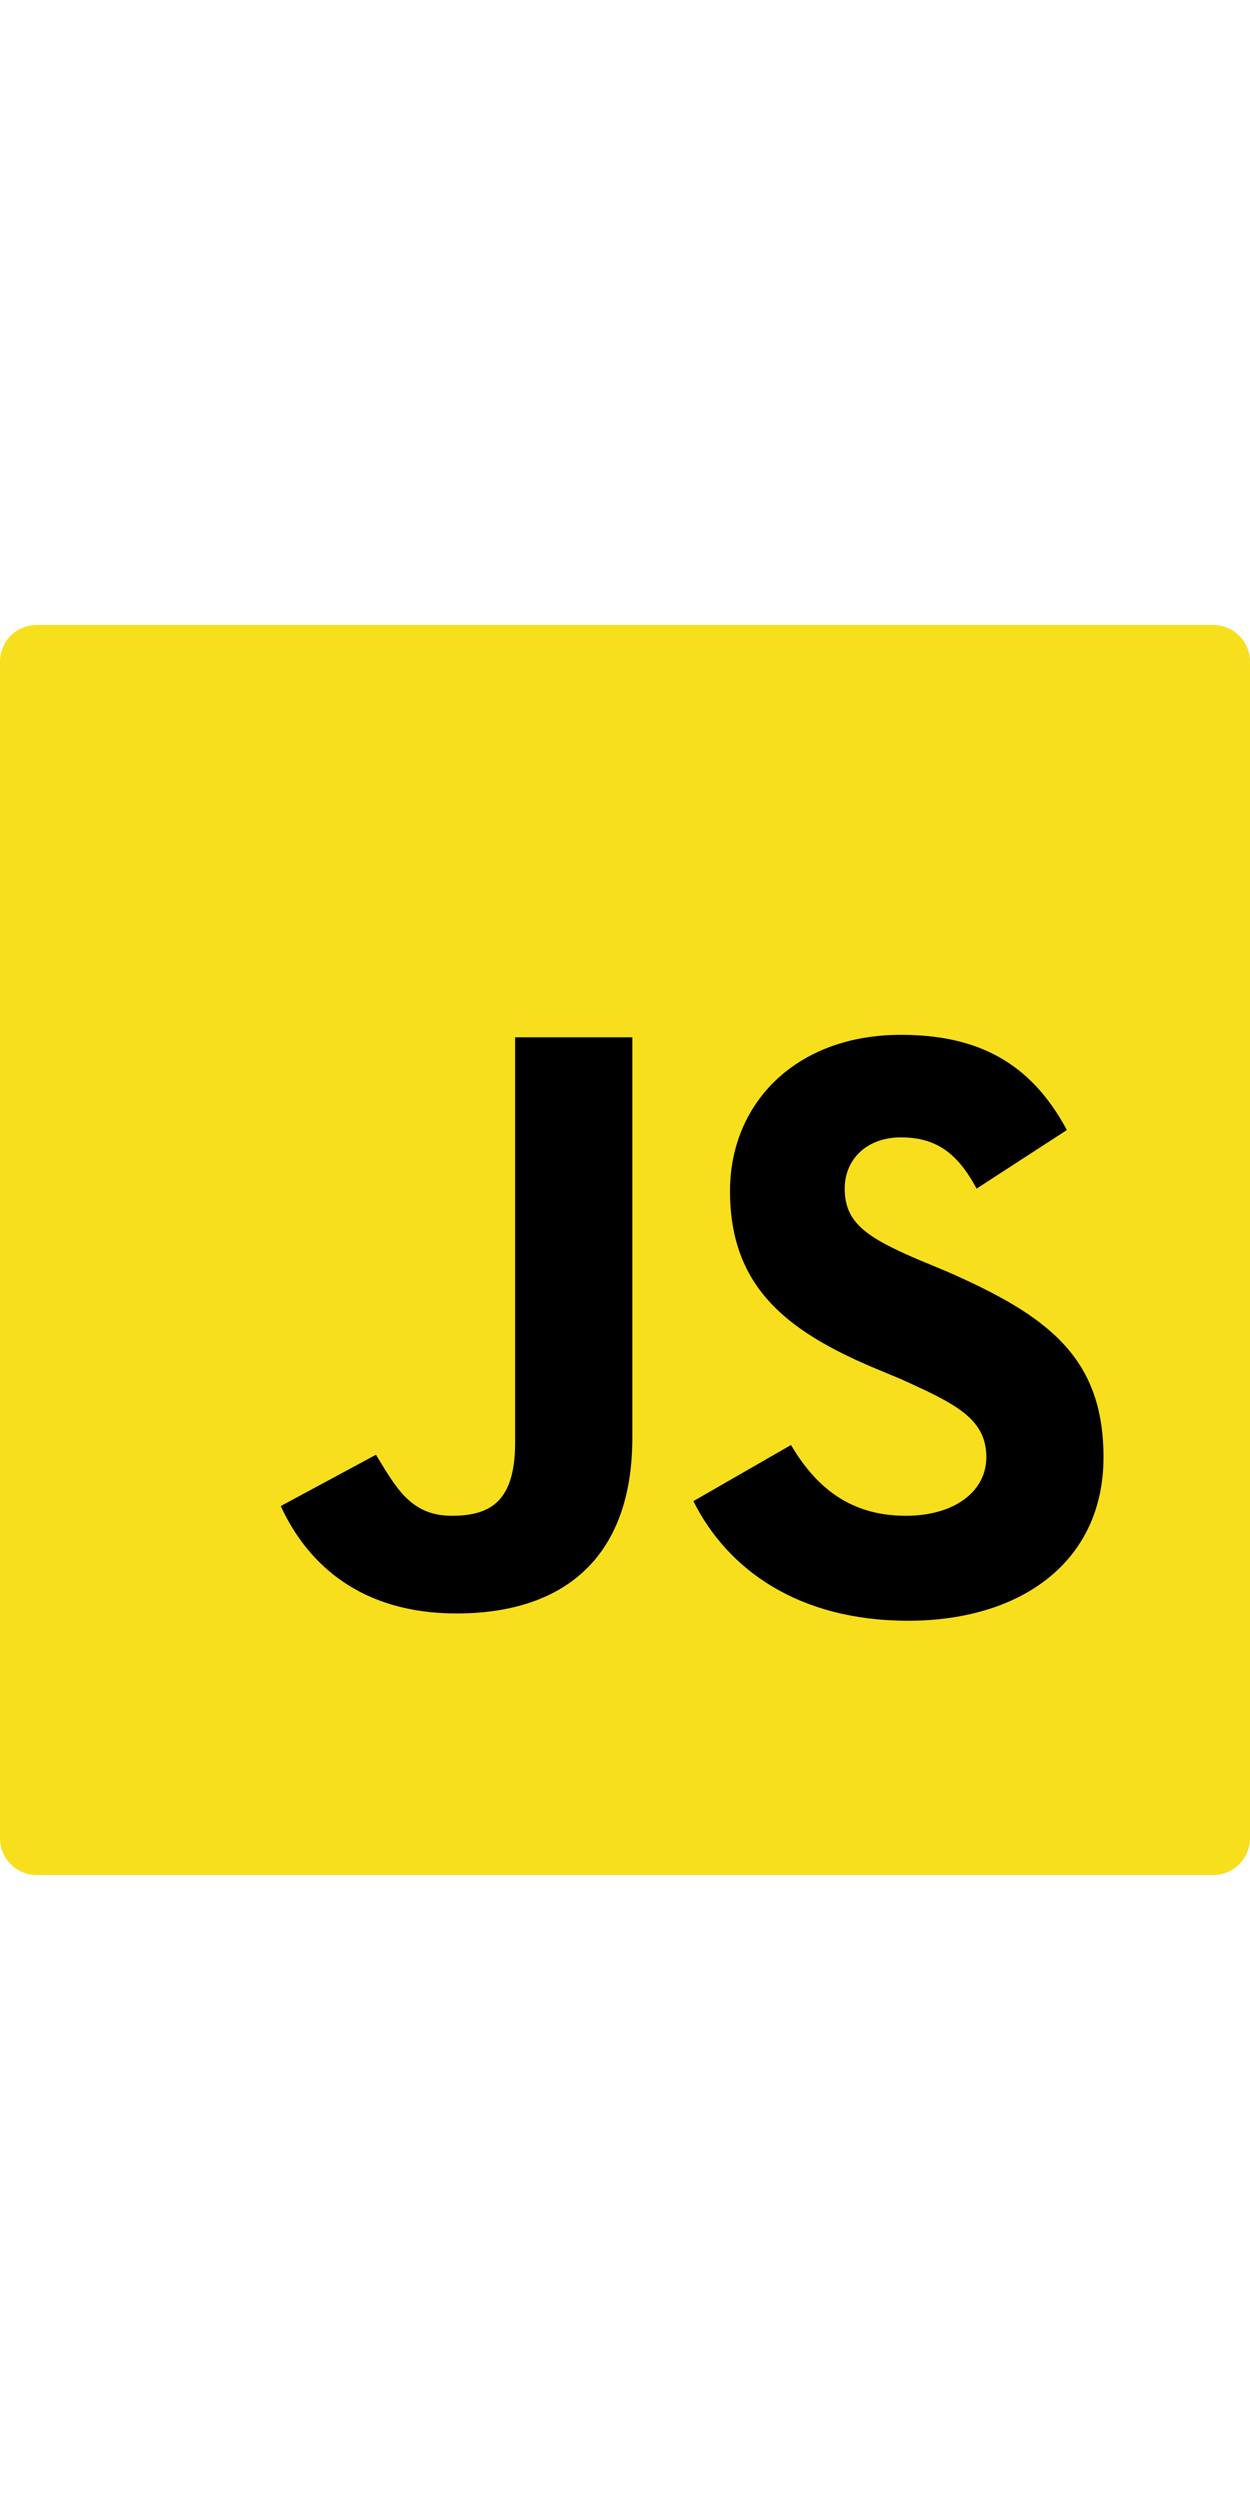
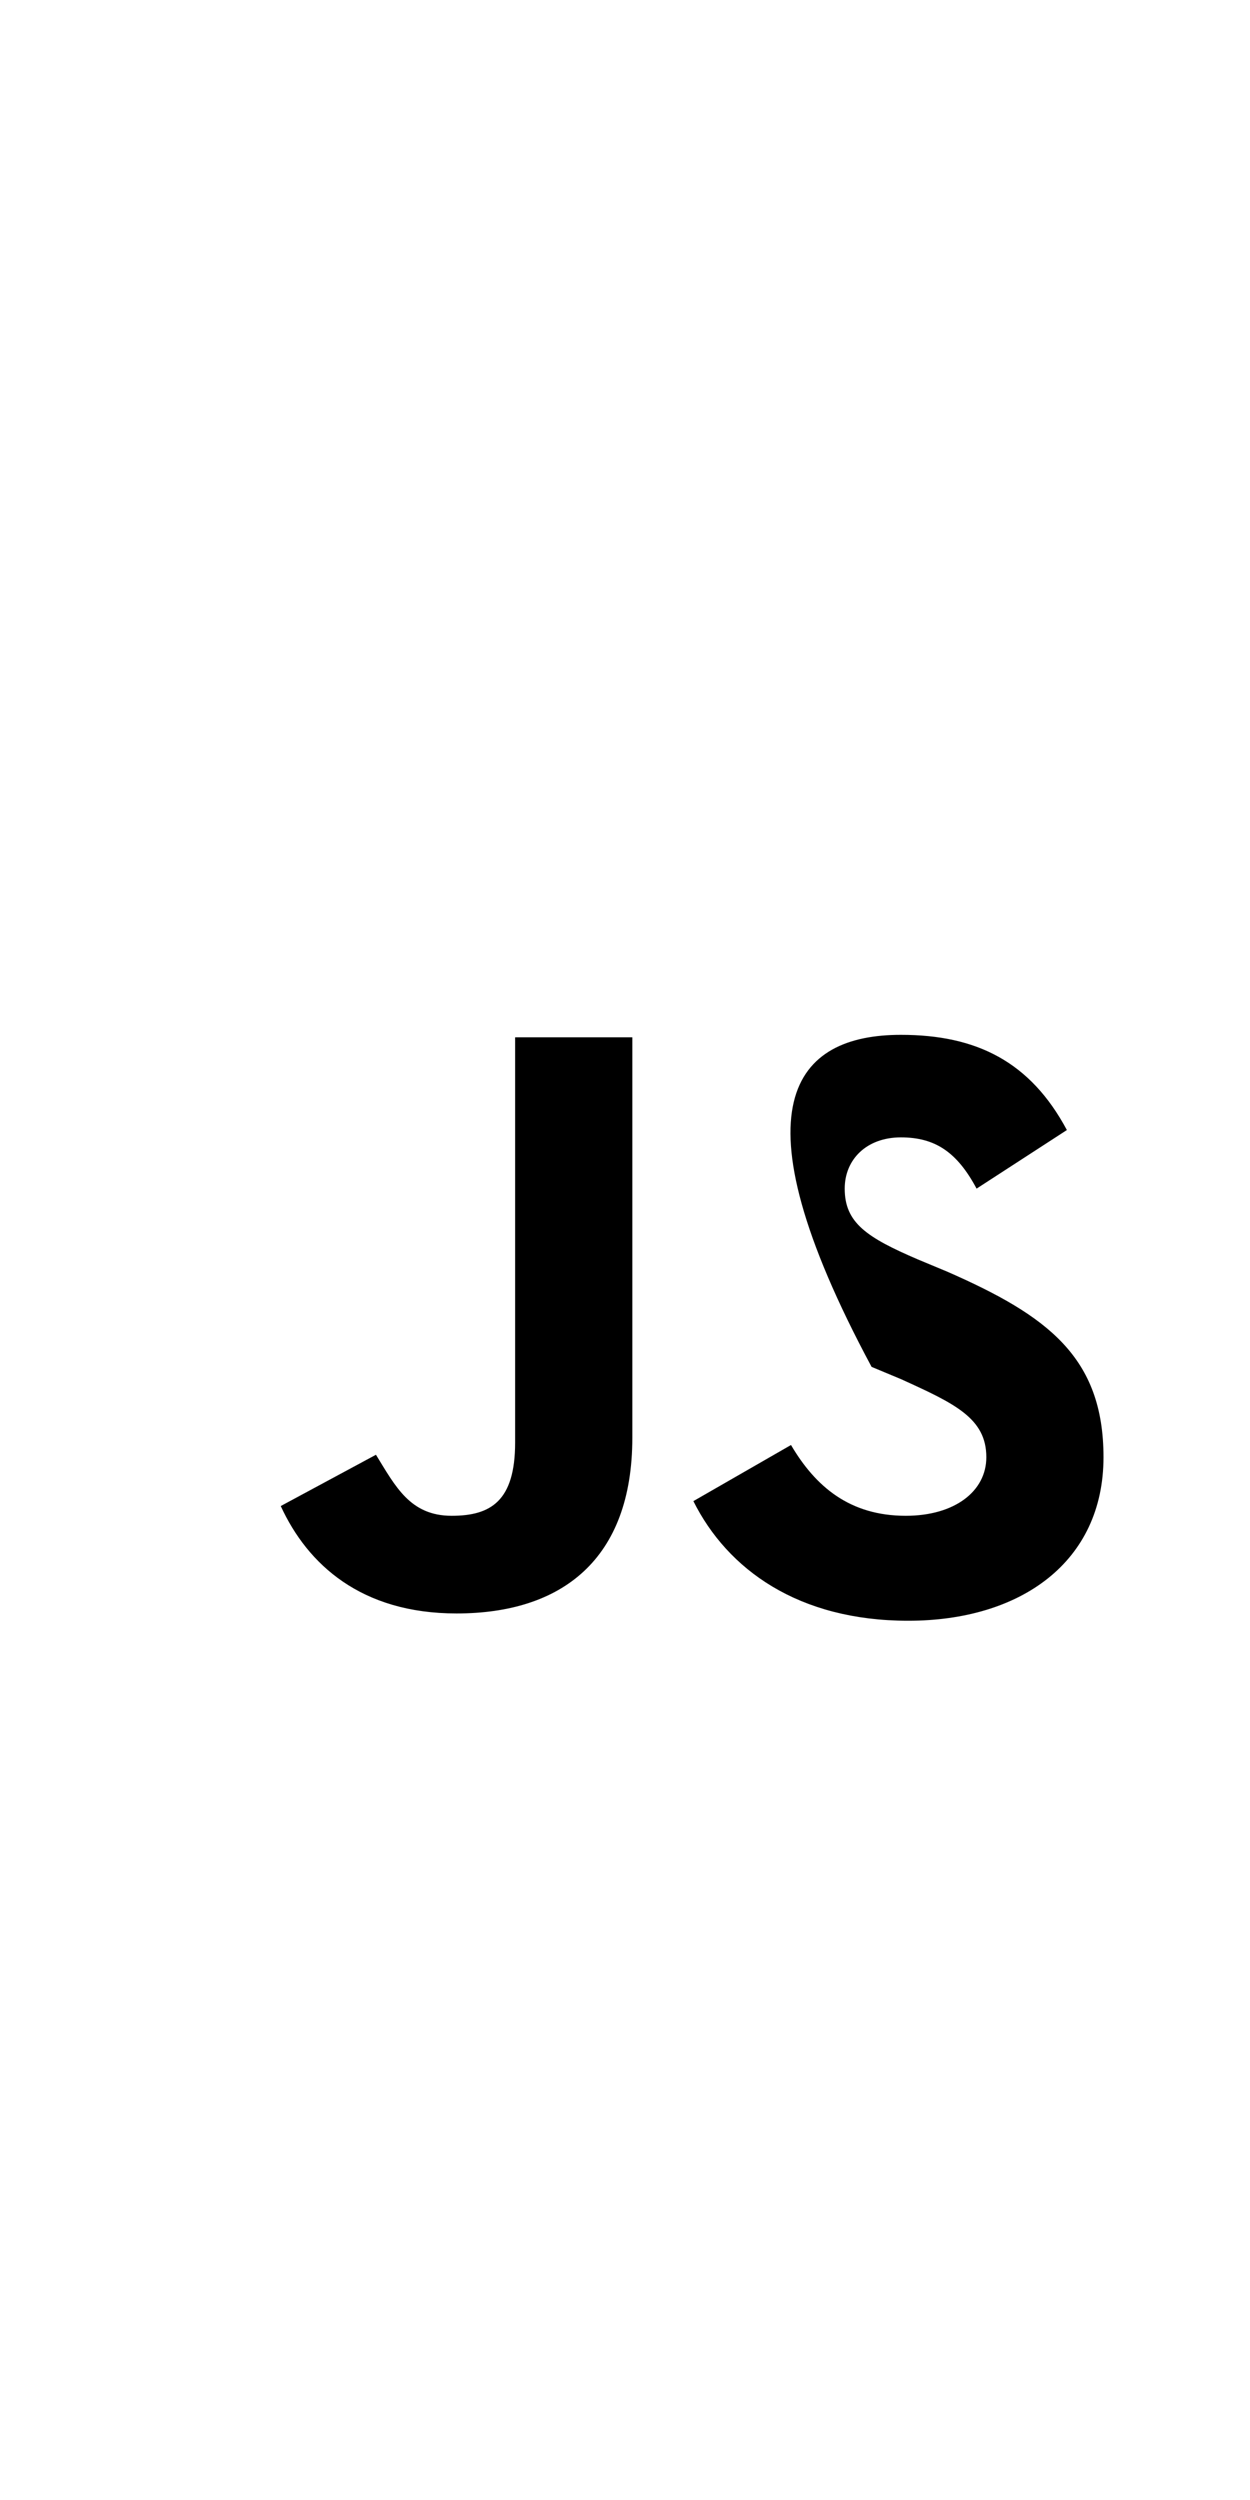
<svg xmlns="http://www.w3.org/2000/svg" width="15" viewBox="0 0 30 30" fill="none">
-   <path d="M29.121 0H0.879C0.394 0 0 0.394 0 0.879V29.121C0 29.607 0.394 30 0.879 30H29.121C29.607 30 30 29.607 30 29.121V0.879C30 0.394 29.607 0 29.121 0Z" fill="#F7DF1E" />
-   <path d="M18.984 19.68C19.57 20.676 20.391 21.379 21.738 21.379C22.91 21.379 23.672 20.793 23.672 19.973C23.672 19.035 22.91 18.684 21.621 18.098L20.918 17.805C18.867 16.926 17.52 15.871 17.52 13.586C17.52 11.477 19.102 9.836 21.621 9.836C23.438 9.836 24.727 10.48 25.605 12.121L23.438 13.527C22.969 12.648 22.441 12.297 21.621 12.297C20.801 12.297 20.273 12.824 20.273 13.527C20.273 14.348 20.801 14.699 22.031 15.227L22.734 15.52C25.137 16.574 26.484 17.57 26.484 19.973C26.484 22.492 24.492 23.898 21.797 23.898C19.16 23.898 17.461 22.668 16.641 21.027L18.984 19.68ZM9.023 19.914C9.492 20.676 9.844 21.379 10.84 21.379C11.777 21.379 12.363 21.027 12.363 19.621V9.895H15.176V19.504C15.176 22.434 13.477 23.723 10.957 23.723C8.672 23.723 7.383 22.551 6.738 21.145L9.023 19.914Z" fill="black" />
+   <path d="M18.984 19.68C19.57 20.676 20.391 21.379 21.738 21.379C22.91 21.379 23.672 20.793 23.672 19.973C23.672 19.035 22.91 18.684 21.621 18.098L20.918 17.805C17.52 11.477 19.102 9.836 21.621 9.836C23.438 9.836 24.727 10.48 25.605 12.121L23.438 13.527C22.969 12.648 22.441 12.297 21.621 12.297C20.801 12.297 20.273 12.824 20.273 13.527C20.273 14.348 20.801 14.699 22.031 15.227L22.734 15.52C25.137 16.574 26.484 17.57 26.484 19.973C26.484 22.492 24.492 23.898 21.797 23.898C19.16 23.898 17.461 22.668 16.641 21.027L18.984 19.68ZM9.023 19.914C9.492 20.676 9.844 21.379 10.84 21.379C11.777 21.379 12.363 21.027 12.363 19.621V9.895H15.176V19.504C15.176 22.434 13.477 23.723 10.957 23.723C8.672 23.723 7.383 22.551 6.738 21.145L9.023 19.914Z" fill="black" />
</svg>